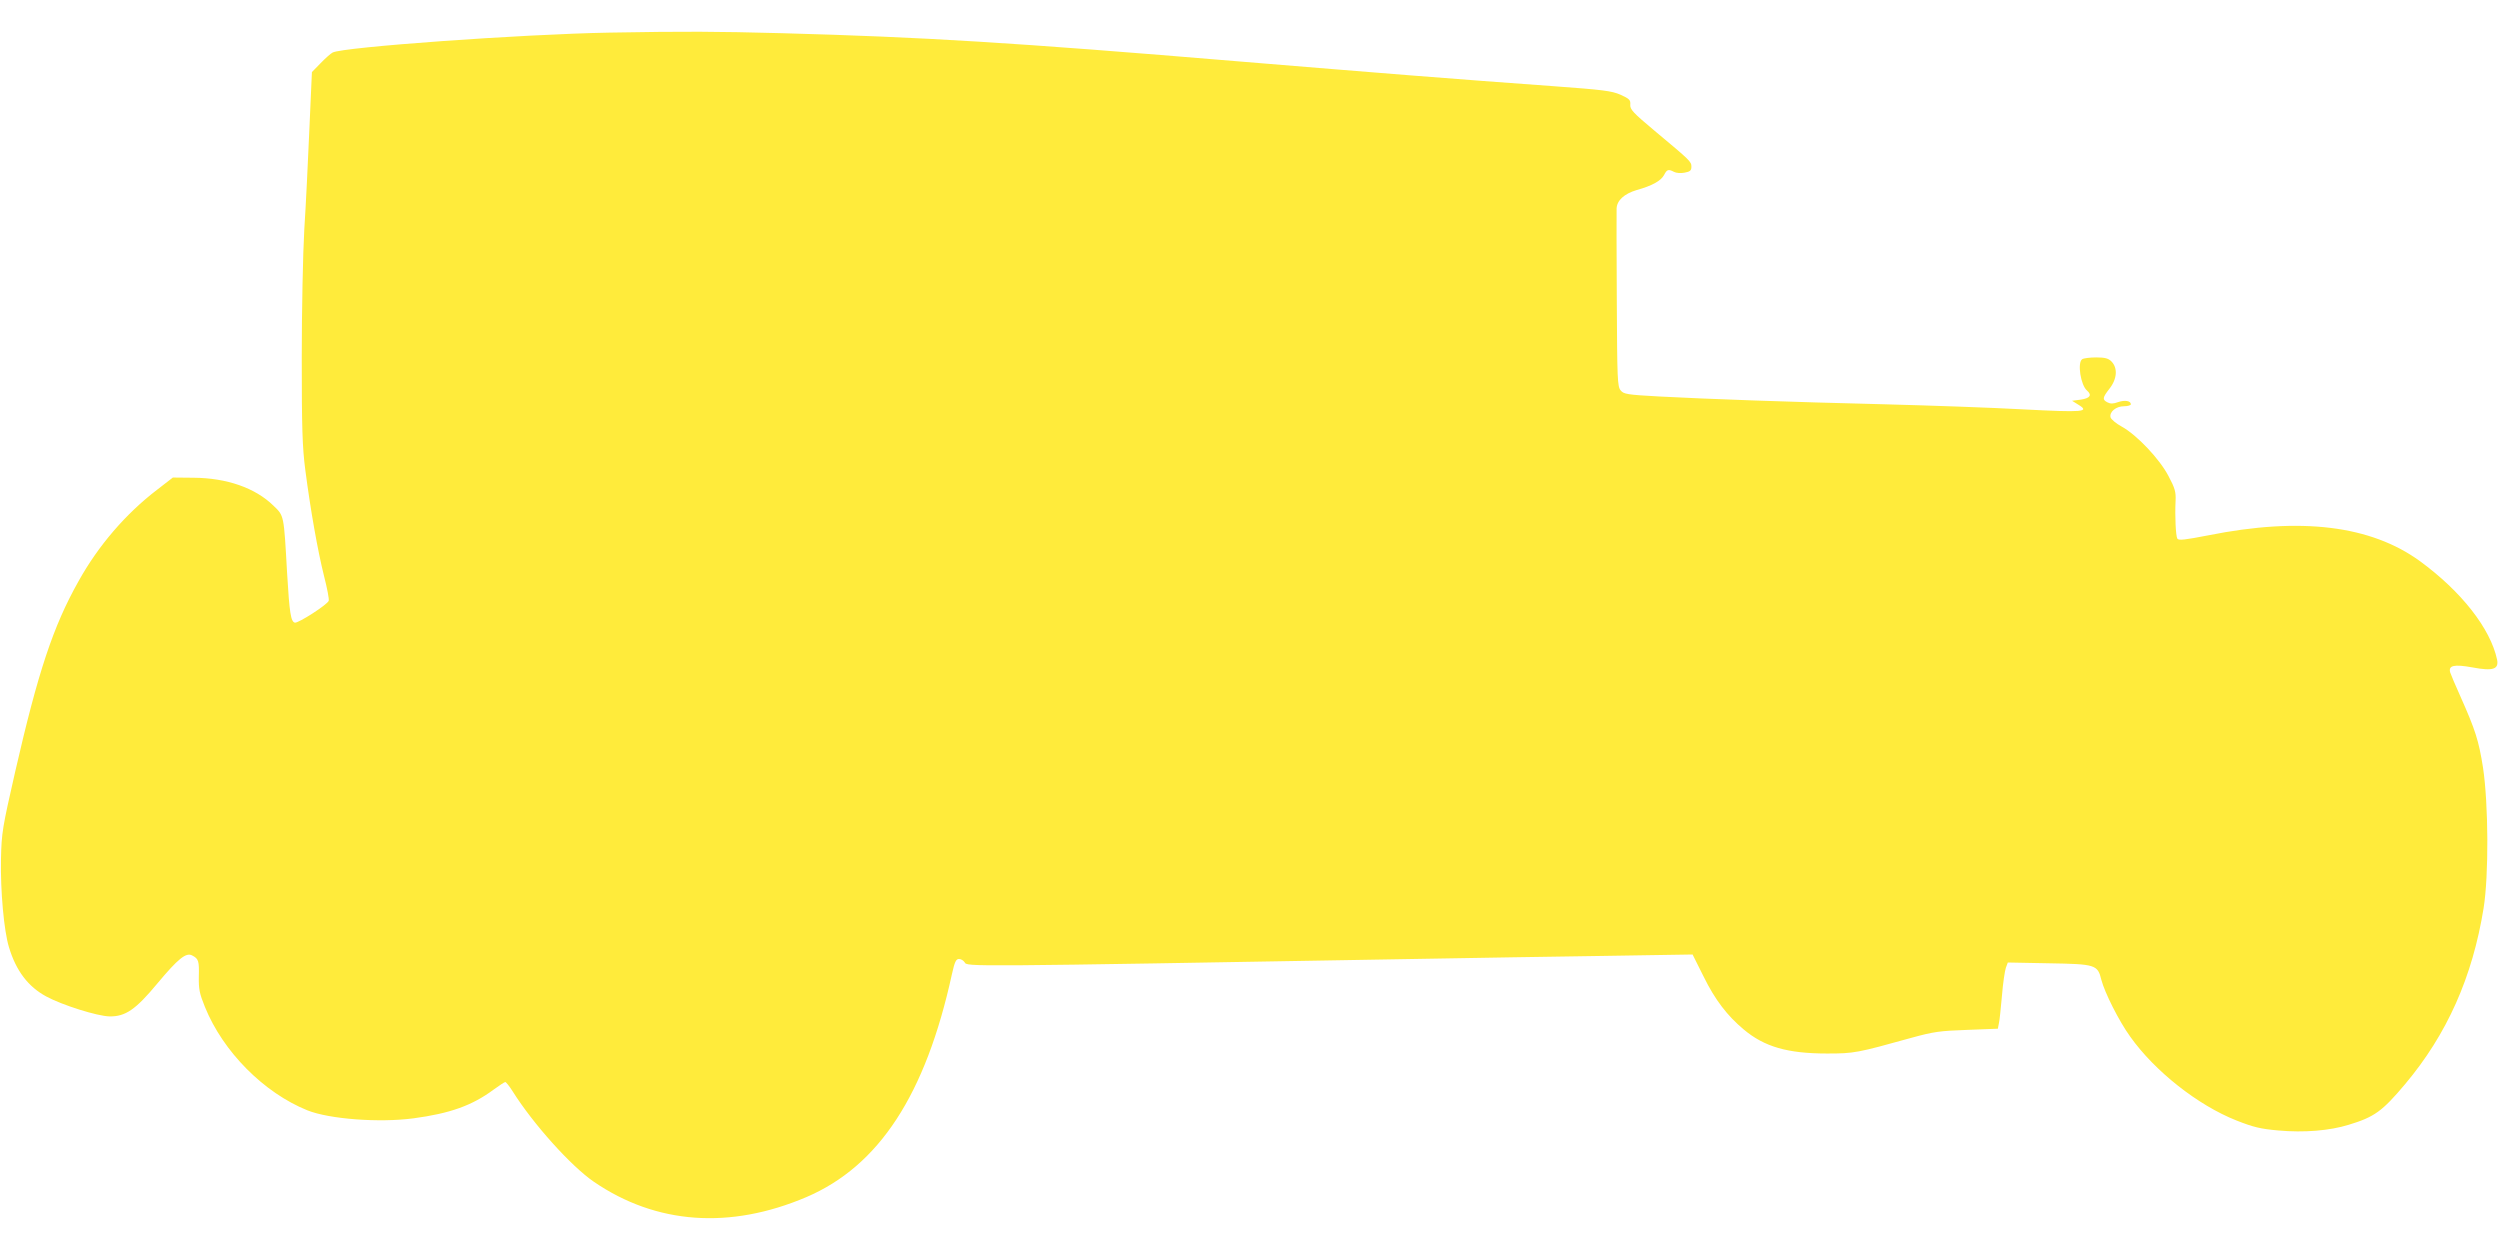
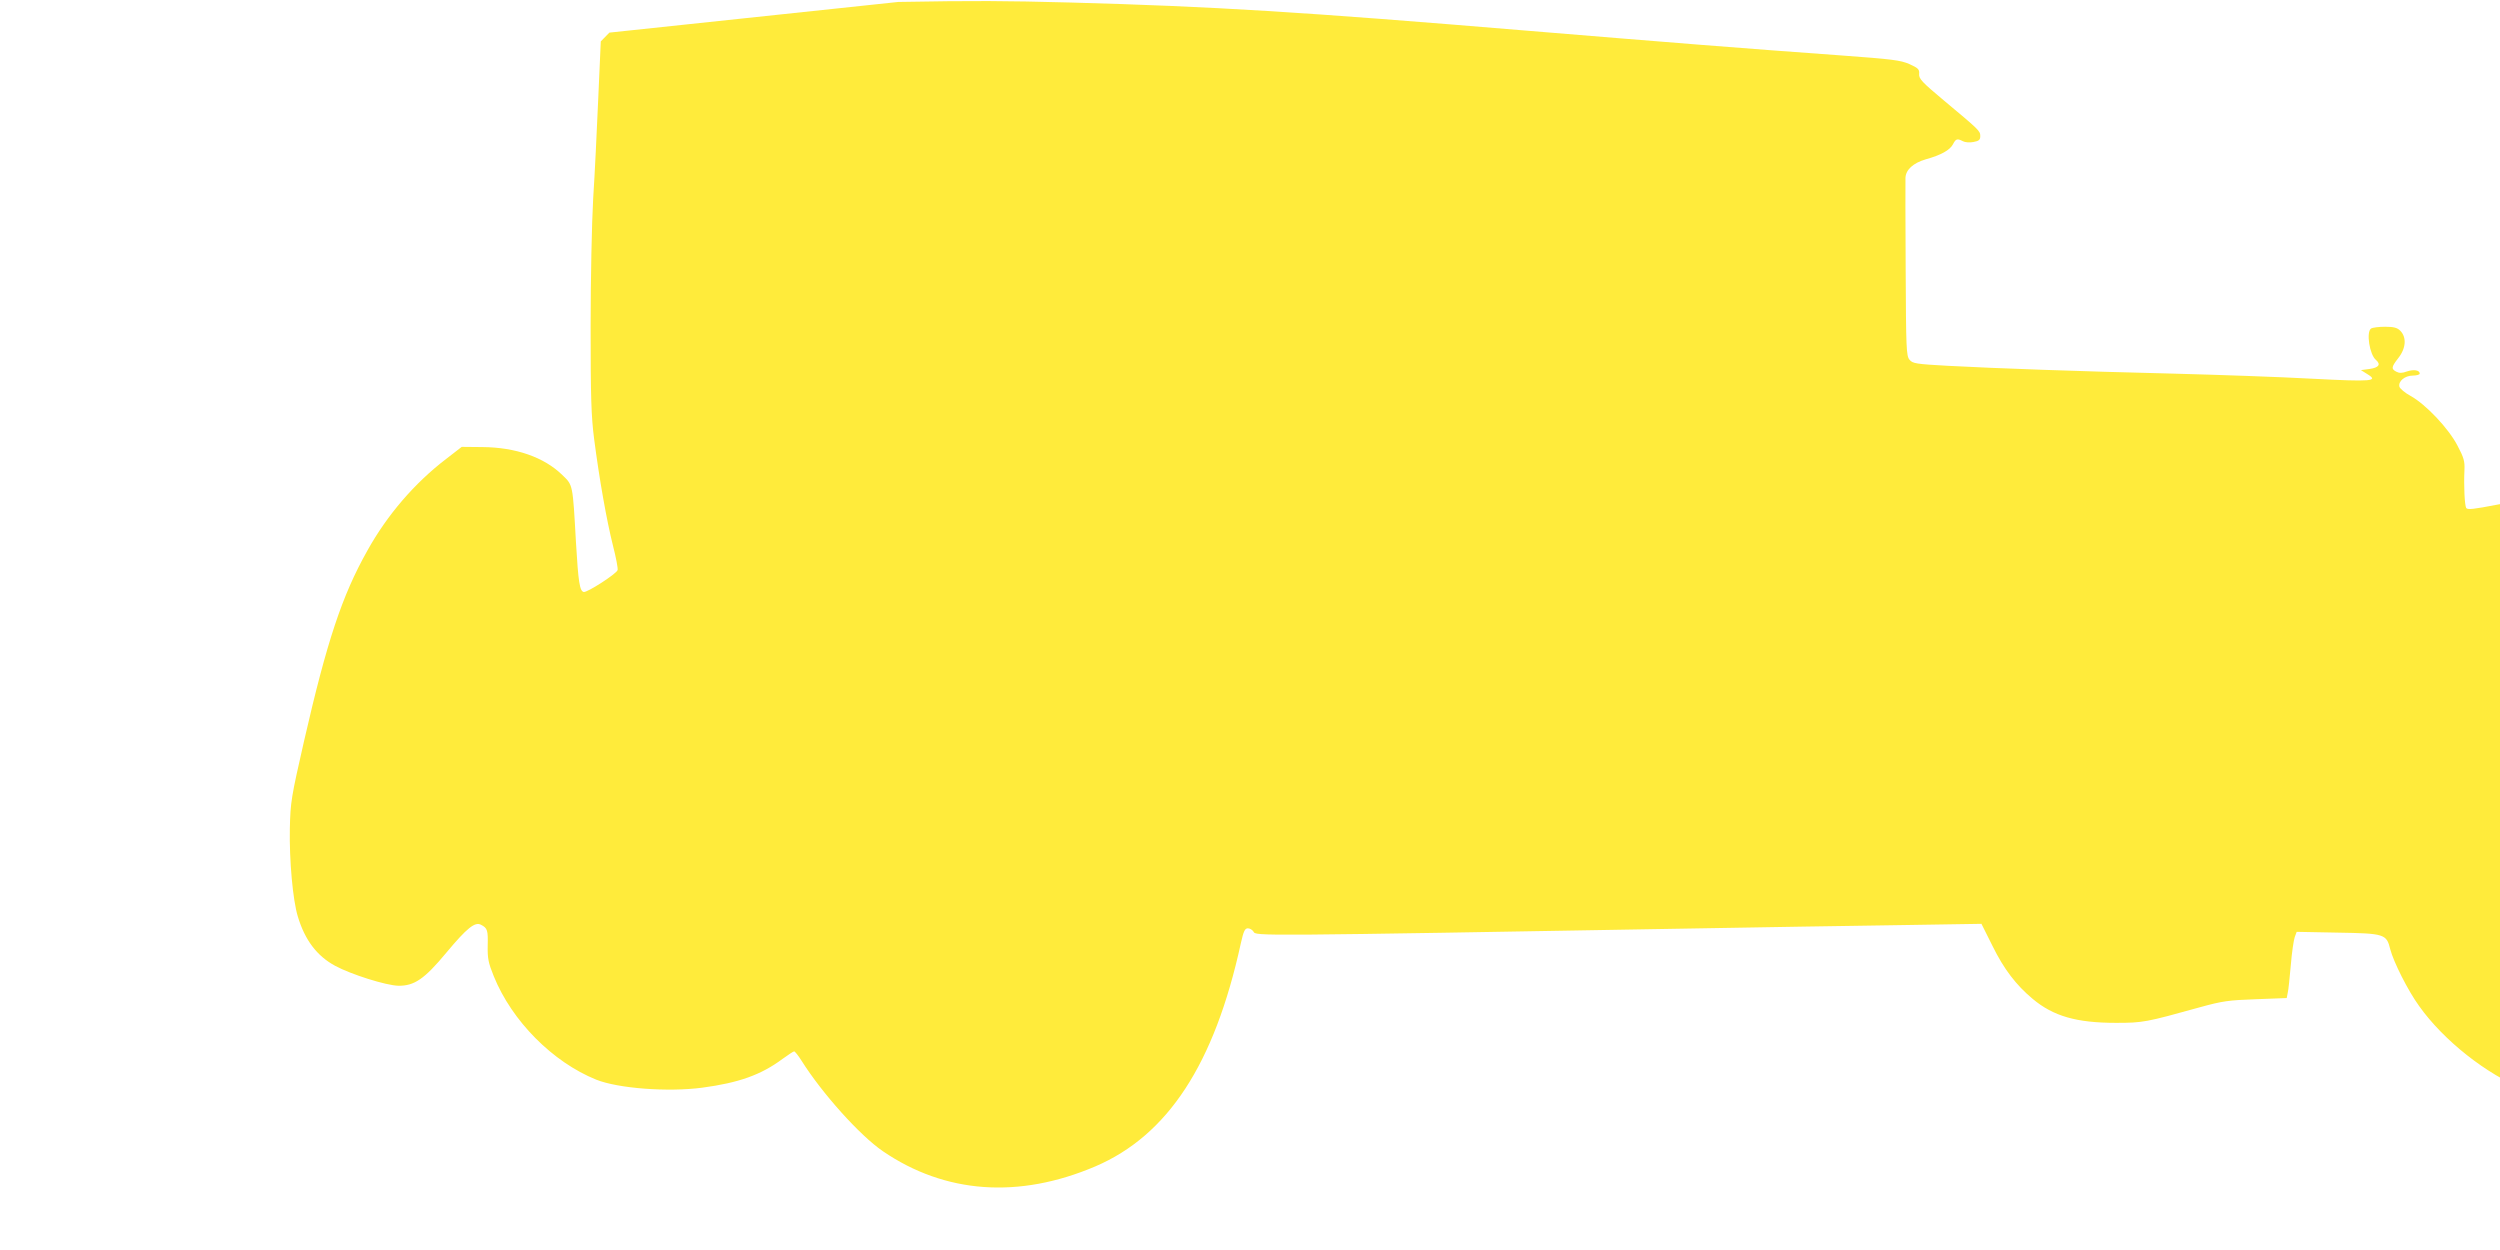
<svg xmlns="http://www.w3.org/2000/svg" version="1.0" width="1280pt" height="640pt" viewBox="0 0 1280 640" preserveAspectRatio="xMidYMid meet">
  <g transform="translate(0,640) scale(0.1,-0.1)" fill="#ffeb3b" stroke="none">
-     <path d="M3120 6233 c-447 -8 -1366 -74 -1417 -102 -10 -5 -38 -30 -62 -55 l-44 -45 -13 -293 c-7 -161 -18 -392 -26 -513 -7 -121 -13 -416 -13 -655 0 -361 3 -459 18 -575 27 -208 64 -416 96 -544 16 -62 27 -120 24 -127 -7 -20 -155 -115 -173 -112 -21 4 -28 50 -40 253 -17 302 -15 293 -70 346 -93 91 -239 142 -410 143 l-105 1 -80 -62 c-161 -123 -302 -287 -403 -469 -130 -231 -207 -464 -324 -974 -66 -290 -70 -312 -73 -450 -3 -161 15 -366 41 -450 36 -120 98 -202 191 -252 81 -44 262 -101 324 -102 81 -1 133 34 245 169 106 127 147 160 178 143 33 -17 36 -28 34 -108 -1 -64 3 -86 31 -155 93 -230 302 -440 525 -530 113 -45 367 -64 542 -41 188 25 302 66 411 147 29 21 56 39 60 39 4 0 21 -21 38 -48 105 -167 299 -383 416 -463 319 -218 696 -245 1088 -78 371 159 610 523 745 1142 14 63 21 77 36 77 11 0 23 -8 29 -17 13 -23 -14 -23 2296 17 303 5 748 13 991 16 l440 7 57 -114 c58 -118 121 -200 205 -270 106 -89 225 -123 427 -123 138 0 153 3 430 80 116 32 147 36 287 41 l157 6 5 26 c4 14 10 79 16 143 5 64 15 129 20 143 l10 27 208 -4 c242 -4 252 -7 271 -85 17 -65 90 -211 148 -291 125 -176 346 -351 544 -429 86 -34 123 -43 214 -51 132 -12 263 -1 360 29 132 40 172 69 289 208 215 256 345 548 402 901 27 168 25 534 -3 720 -22 139 -39 192 -116 365 -25 55 -48 110 -52 122 -10 36 19 43 113 26 106 -20 137 -10 127 40 -34 159 -183 349 -395 504 -252 183 -610 227 -1084 132 -119 -23 -151 -27 -158 -17 -8 14 -13 113 -9 195 2 44 -3 63 -36 125 -45 87 -162 211 -240 254 -28 15 -54 37 -57 47 -7 28 28 57 69 57 19 0 35 5 35 10 0 18 -31 23 -66 11 -24 -9 -39 -9 -54 -1 -27 14 -25 24 9 68 41 51 45 108 11 142 -15 15 -33 20 -77 20 -32 0 -64 -4 -72 -9 -26 -17 -8 -134 25 -161 26 -23 15 -39 -32 -46 l-45 -6 32 -20 c61 -37 27 -40 -282 -24 -162 9 -481 20 -709 26 -496 12 -910 27 -1155 40 -164 9 -182 12 -197 31 -17 19 -18 59 -20 463 -1 242 -2 454 -1 469 2 41 39 75 103 94 79 22 124 47 140 77 15 29 22 31 51 16 11 -6 35 -8 54 -4 28 5 35 11 35 30 0 27 -5 31 -188 184 -110 92 -127 110 -125 134 2 24 -4 30 -50 51 -46 20 -89 25 -347 44 -487 35 -910 69 -1600 126 -1174 98 -1619 125 -2345 145 -345 9 -487 10 -885 3z" />
+     <path d="M3120 6233 l-44 -45 -13 -293 c-7 -161 -18 -392 -26 -513 -7 -121 -13 -416 -13 -655 0 -361 3 -459 18 -575 27 -208 64 -416 96 -544 16 -62 27 -120 24 -127 -7 -20 -155 -115 -173 -112 -21 4 -28 50 -40 253 -17 302 -15 293 -70 346 -93 91 -239 142 -410 143 l-105 1 -80 -62 c-161 -123 -302 -287 -403 -469 -130 -231 -207 -464 -324 -974 -66 -290 -70 -312 -73 -450 -3 -161 15 -366 41 -450 36 -120 98 -202 191 -252 81 -44 262 -101 324 -102 81 -1 133 34 245 169 106 127 147 160 178 143 33 -17 36 -28 34 -108 -1 -64 3 -86 31 -155 93 -230 302 -440 525 -530 113 -45 367 -64 542 -41 188 25 302 66 411 147 29 21 56 39 60 39 4 0 21 -21 38 -48 105 -167 299 -383 416 -463 319 -218 696 -245 1088 -78 371 159 610 523 745 1142 14 63 21 77 36 77 11 0 23 -8 29 -17 13 -23 -14 -23 2296 17 303 5 748 13 991 16 l440 7 57 -114 c58 -118 121 -200 205 -270 106 -89 225 -123 427 -123 138 0 153 3 430 80 116 32 147 36 287 41 l157 6 5 26 c4 14 10 79 16 143 5 64 15 129 20 143 l10 27 208 -4 c242 -4 252 -7 271 -85 17 -65 90 -211 148 -291 125 -176 346 -351 544 -429 86 -34 123 -43 214 -51 132 -12 263 -1 360 29 132 40 172 69 289 208 215 256 345 548 402 901 27 168 25 534 -3 720 -22 139 -39 192 -116 365 -25 55 -48 110 -52 122 -10 36 19 43 113 26 106 -20 137 -10 127 40 -34 159 -183 349 -395 504 -252 183 -610 227 -1084 132 -119 -23 -151 -27 -158 -17 -8 14 -13 113 -9 195 2 44 -3 63 -36 125 -45 87 -162 211 -240 254 -28 15 -54 37 -57 47 -7 28 28 57 69 57 19 0 35 5 35 10 0 18 -31 23 -66 11 -24 -9 -39 -9 -54 -1 -27 14 -25 24 9 68 41 51 45 108 11 142 -15 15 -33 20 -77 20 -32 0 -64 -4 -72 -9 -26 -17 -8 -134 25 -161 26 -23 15 -39 -32 -46 l-45 -6 32 -20 c61 -37 27 -40 -282 -24 -162 9 -481 20 -709 26 -496 12 -910 27 -1155 40 -164 9 -182 12 -197 31 -17 19 -18 59 -20 463 -1 242 -2 454 -1 469 2 41 39 75 103 94 79 22 124 47 140 77 15 29 22 31 51 16 11 -6 35 -8 54 -4 28 5 35 11 35 30 0 27 -5 31 -188 184 -110 92 -127 110 -125 134 2 24 -4 30 -50 51 -46 20 -89 25 -347 44 -487 35 -910 69 -1600 126 -1174 98 -1619 125 -2345 145 -345 9 -487 10 -885 3z" />
  </g>
</svg>